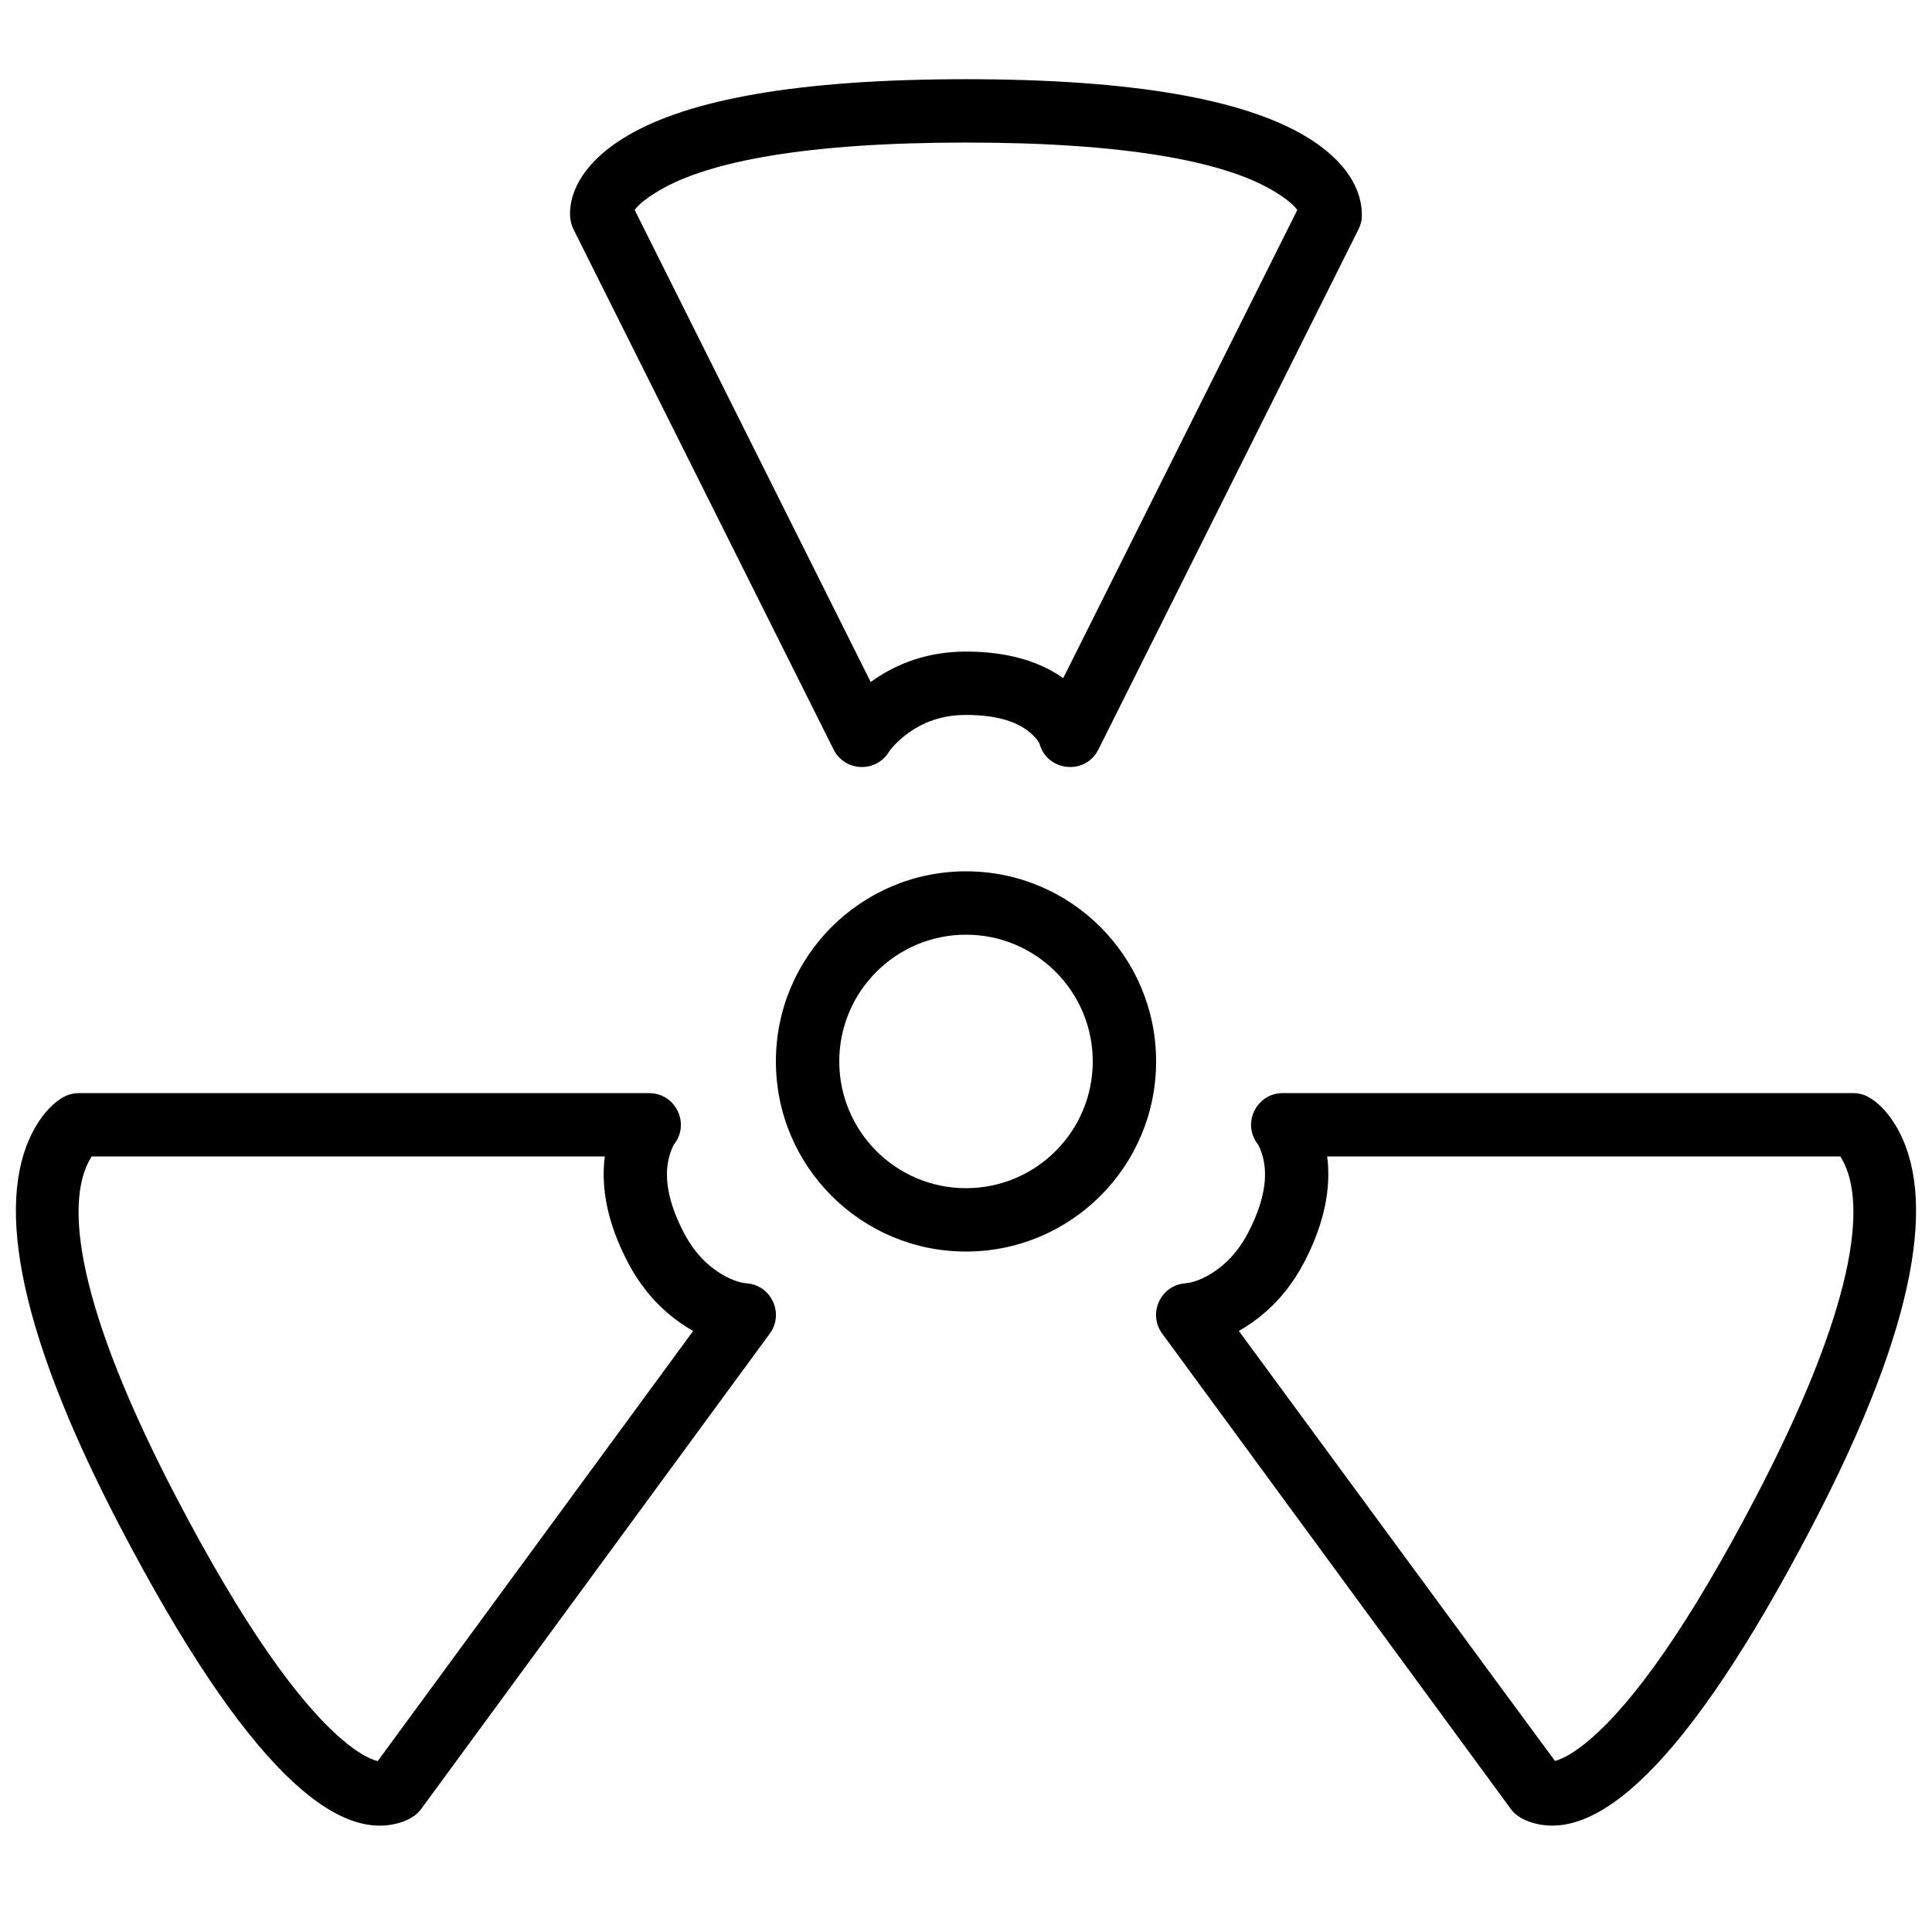
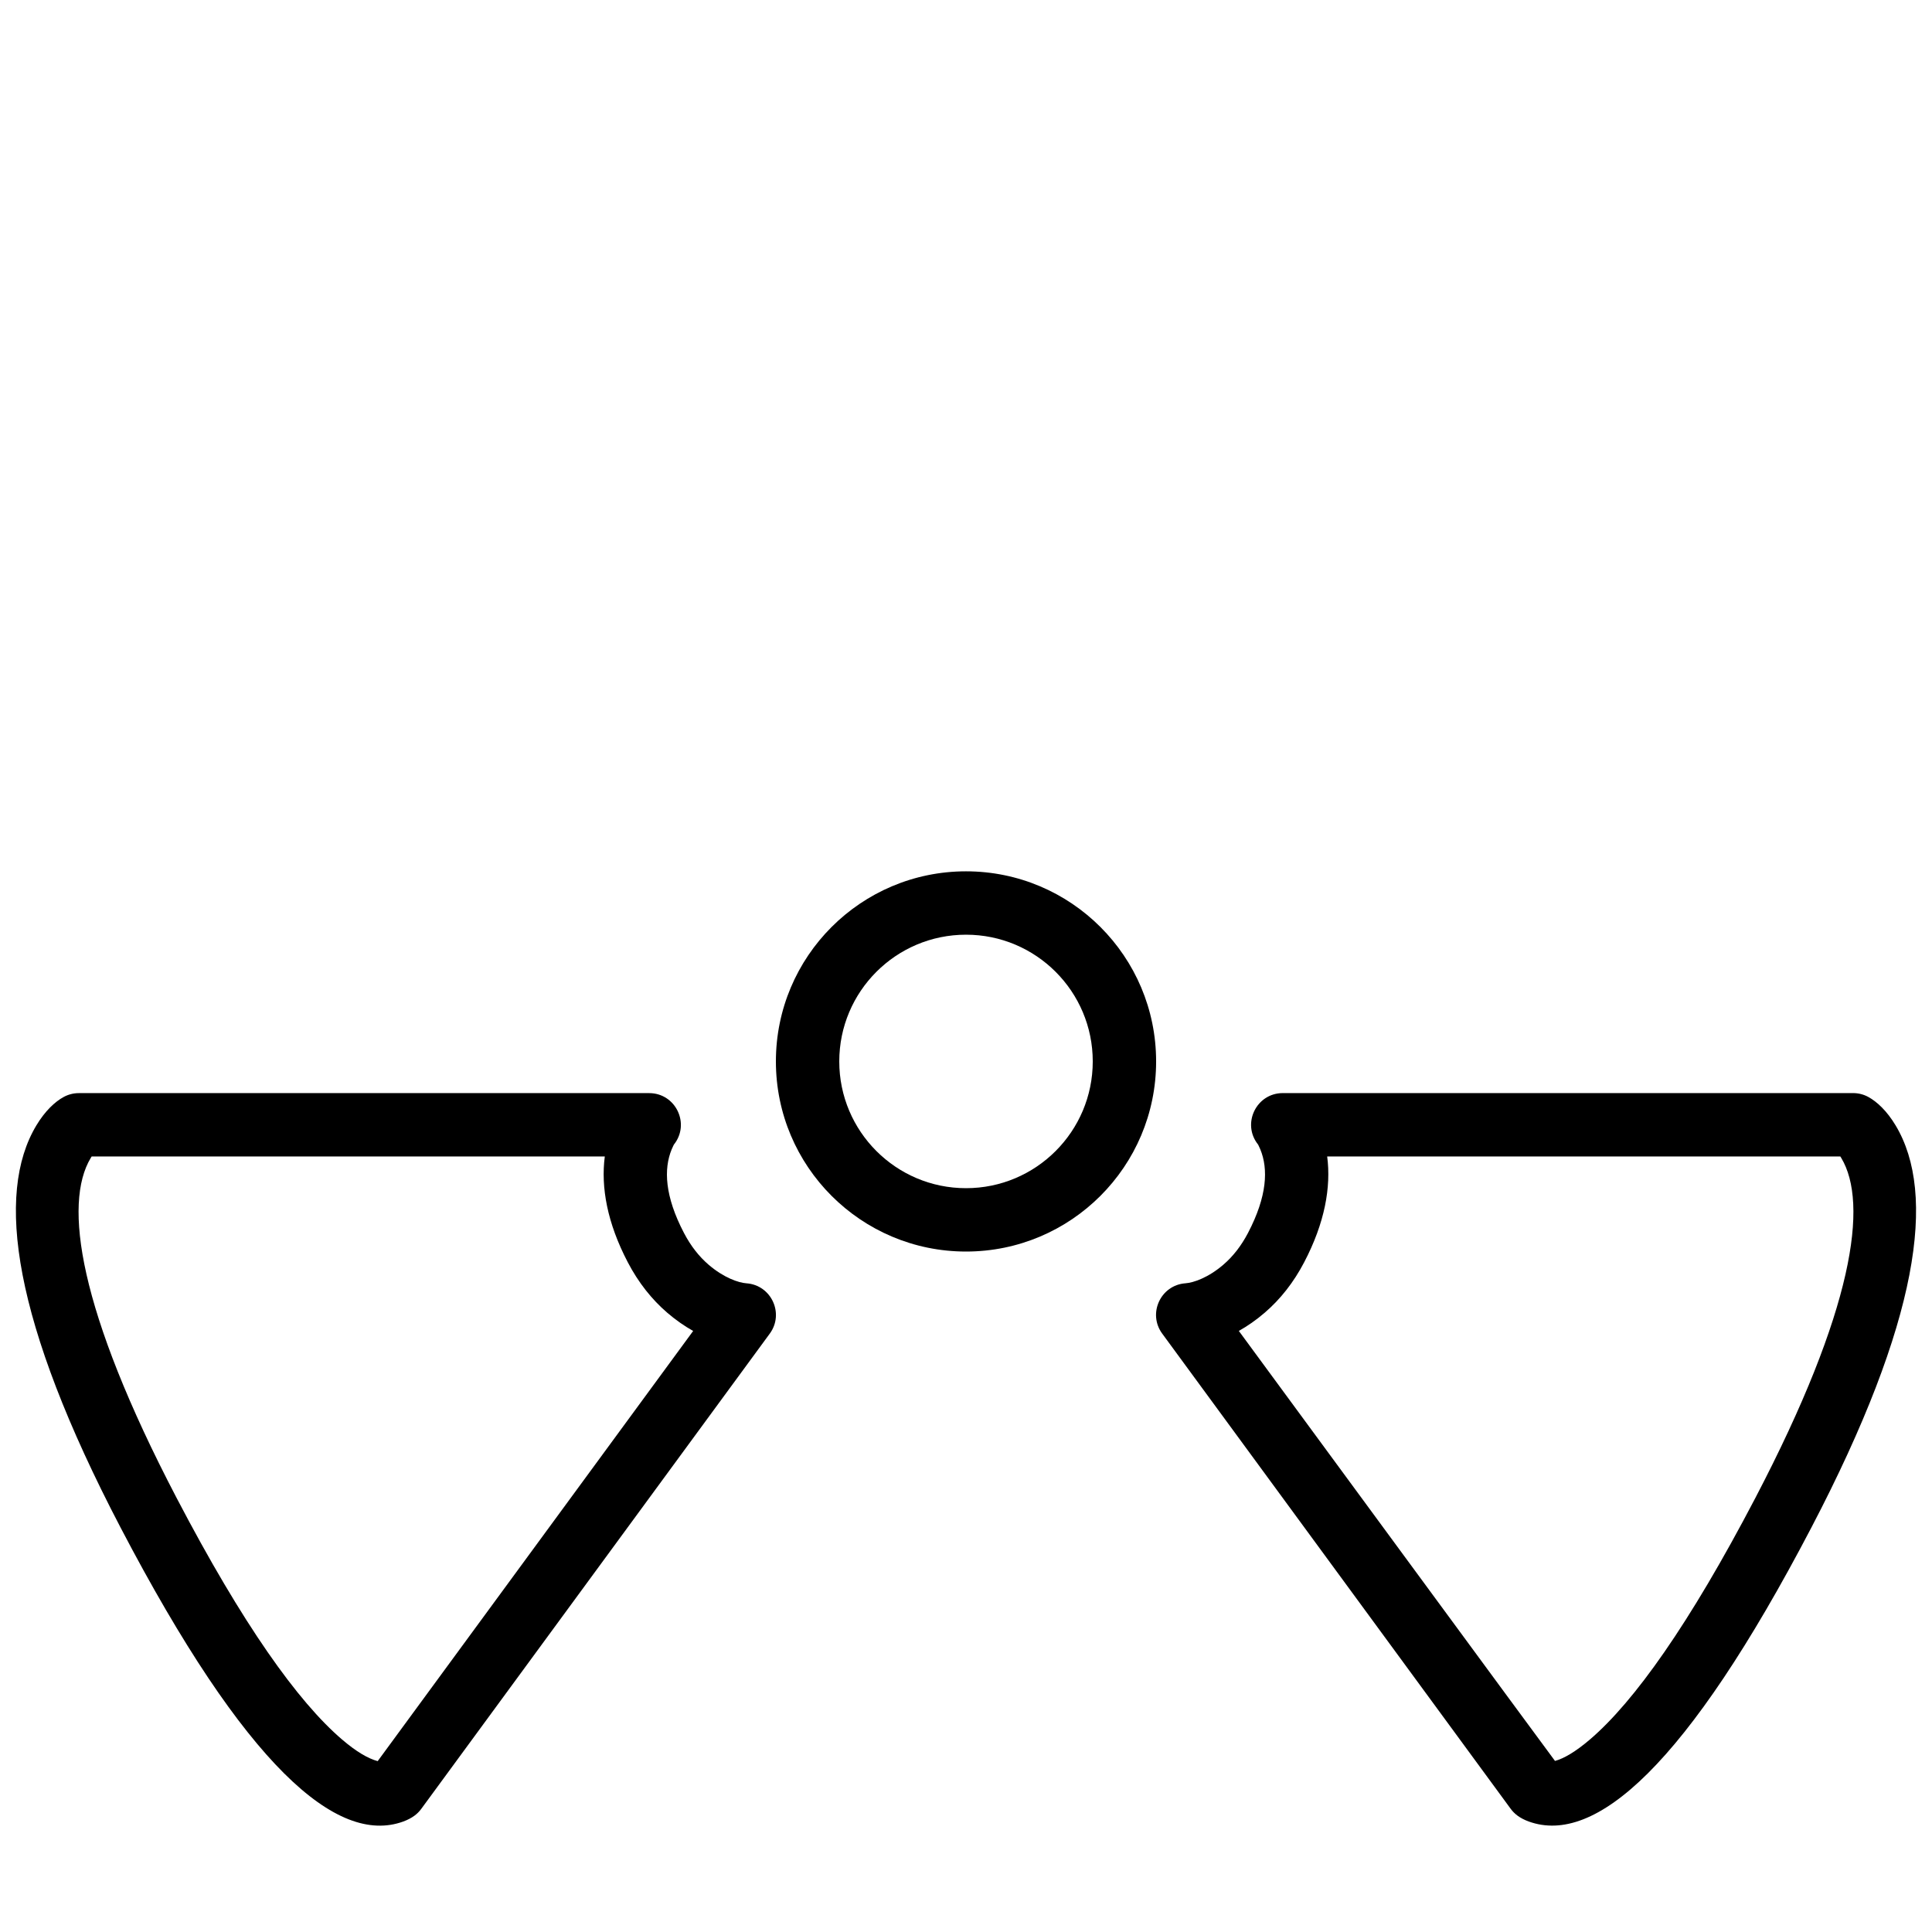
<svg xmlns="http://www.w3.org/2000/svg" width="800px" height="800px" version="1.1" viewBox="144 144 512 512">
  <defs>
    <clipPath id="b">
      <path d="m148.09 433h201.91v195h-201.91z" />
    </clipPath>
    <clipPath id="a">
      <path d="m450 433h201.9v195h-201.9z" />
    </clipPath>
  </defs>
-   <path d="m400 164.99c-44.723 0-73.477 5.43-89.688 14.949-11.191 6.57-15.562 14.582-15.234 21.383 0.129 1.465 0.414 2.473 0.879 3.402l68.949 137.9c2.93 5.863 11.152 6.254 14.629 0.695 0.578-0.926 2.144-2.762 4.652-4.672 4.258-3.246 9.453-5.18 15.812-5.18 8.398 0 13.812 1.898 17.145 4.816 1.609 1.414 2.281 2.594 2.356 2.859 2.078 7.387 12.16 8.344 15.594 1.48l68.945-137.9c0.465-0.93 0.754-1.938 0.848-2.969 0.359-7.234-4.012-15.246-15.203-21.816-16.211-9.52-44.961-14.949-89.684-14.949zm25.766 158.73c-6.332-4.504-14.895-7.047-25.766-7.047-9.883 0-18.336 3.023-25.258 8.07l-62.539-125.08c0.672-1.02 2.457-2.805 6.613-5.246 13.148-7.723 39.18-12.637 81.184-12.637s68.031 4.914 81.18 12.637c4.156 2.441 5.941 4.227 6.613 5.246z" fill-rule="evenodd" />
  <g clip-path="url(#b)">
    <path d="m250.79 626.75c1.242-0.445 2.25-0.992 3.027-1.562 0.695-0.508 1.305-1.117 1.812-1.809l92.363-125.95c3.91-5.328 0.414-12.875-6.18-13.34-2.078-0.148-5.996-1.457-10.047-4.945-2.481-2.137-4.68-4.894-6.512-8.406-5.094-9.738-5.391-16.941-3.258-22.137 0.359-0.871 0.625-1.312 0.602-1.285 4.383-5.5 0.469-13.629-6.566-13.629h-151.14c-1.406 0-2.793 0.352-4.027 1.027-2.277 1.242-4.91 3.668-7.238 7.547-10.906 18.18-6.238 51.91 22.312 106.53 33.191 63.504 57.395 84.219 74.852 77.961zm53.488-176.27c-1.07 8.156 0.645 17.617 6.094 28.039 2.82 5.398 6.356 9.836 10.438 13.352 2.301 1.98 4.621 3.578 6.883 4.848l-83.605 114c-2.492-0.672-5.594-2.434-9.473-5.758-11.684-10-26.32-30.52-43.793-63.953-26.125-49.977-30.016-78.078-22.793-90.113 0.09-0.152 0.176-0.289 0.258-0.418z" fill-rule="evenodd" />
  </g>
  <g clip-path="url(#a)">
    <path d="m472.3 496.71c2.266-1.27 4.582-2.867 6.883-4.848 4.086-3.516 7.617-7.953 10.438-13.352 5.453-10.422 7.164-19.883 6.094-28.039h135.99c0.082 0.129 0.168 0.266 0.258 0.418 7.223 12.035 3.332 40.137-22.793 90.113-17.473 33.434-32.105 53.953-43.793 63.953-3.879 3.324-6.981 5.086-9.289 5.711-0.066 0.016-83.789-113.96-83.789-113.96zm151.75 52.074c28.551-54.621 33.223-88.352 22.312-106.53-2.328-3.879-4.961-6.305-7.238-7.547-1.234-0.676-2.617-1.027-4.023-1.027h-151.14c-7.035 0-10.949 8.129-6.566 13.629-0.023-0.027 0.246 0.414 0.602 1.285 2.133 5.195 1.836 12.398-3.254 22.137-1.836 3.512-4.035 6.269-6.516 8.406-4.051 3.488-7.969 4.797-10.047 4.945-6.594 0.465-10.09 8.012-6.18 13.34l92.363 125.95c0.508 0.691 1.121 1.301 1.812 1.809 0.777 0.57 1.785 1.117 3.027 1.562 17.457 6.258 41.66-14.457 74.852-77.961z" fill-rule="evenodd" />
  </g>
  <path d="m433.59 425.29c0 18.547-15.043 33.59-33.586 33.59-18.547 0-33.59-15.043-33.59-33.59 0-18.547 15.043-33.586 33.59-33.586 18.543 0 33.586 15.039 33.586 33.586zm16.793 0c0-27.82-22.559-50.379-50.379-50.379-27.824 0-50.383 22.559-50.383 50.379 0 27.82 22.559 50.383 50.383 50.383 27.82 0 50.379-22.562 50.379-50.383z" fill-rule="evenodd" />
</svg>